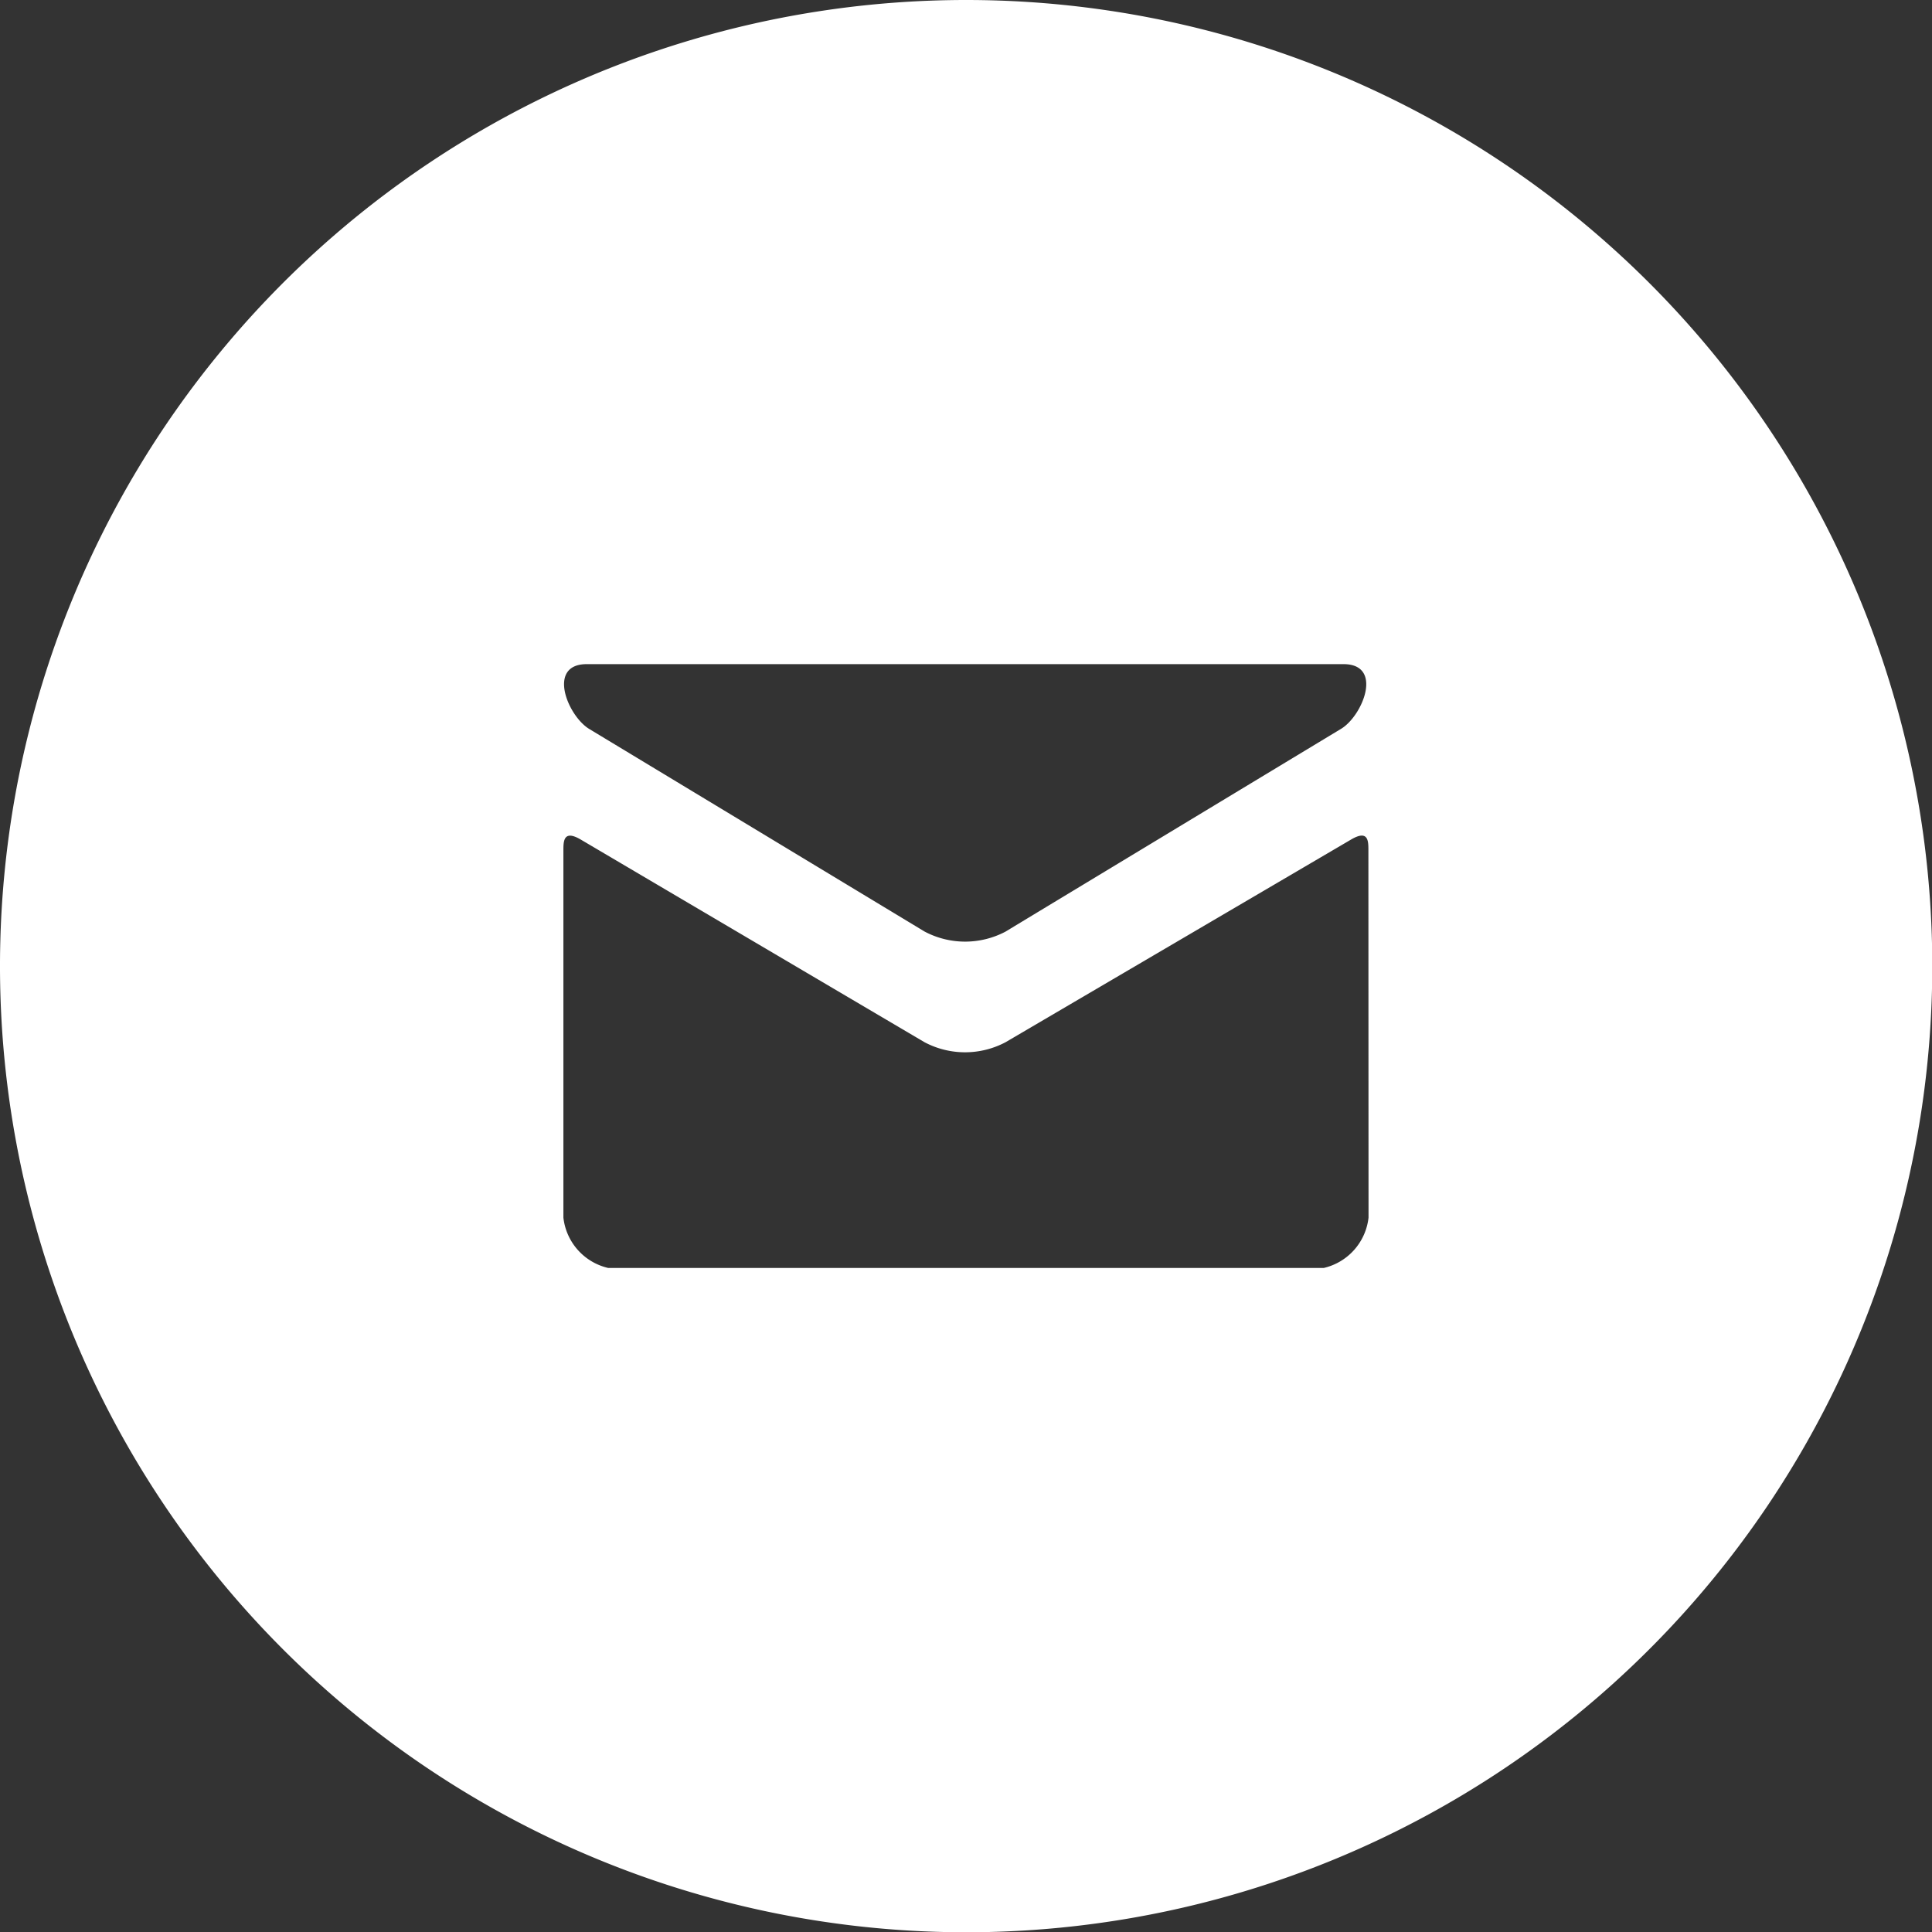
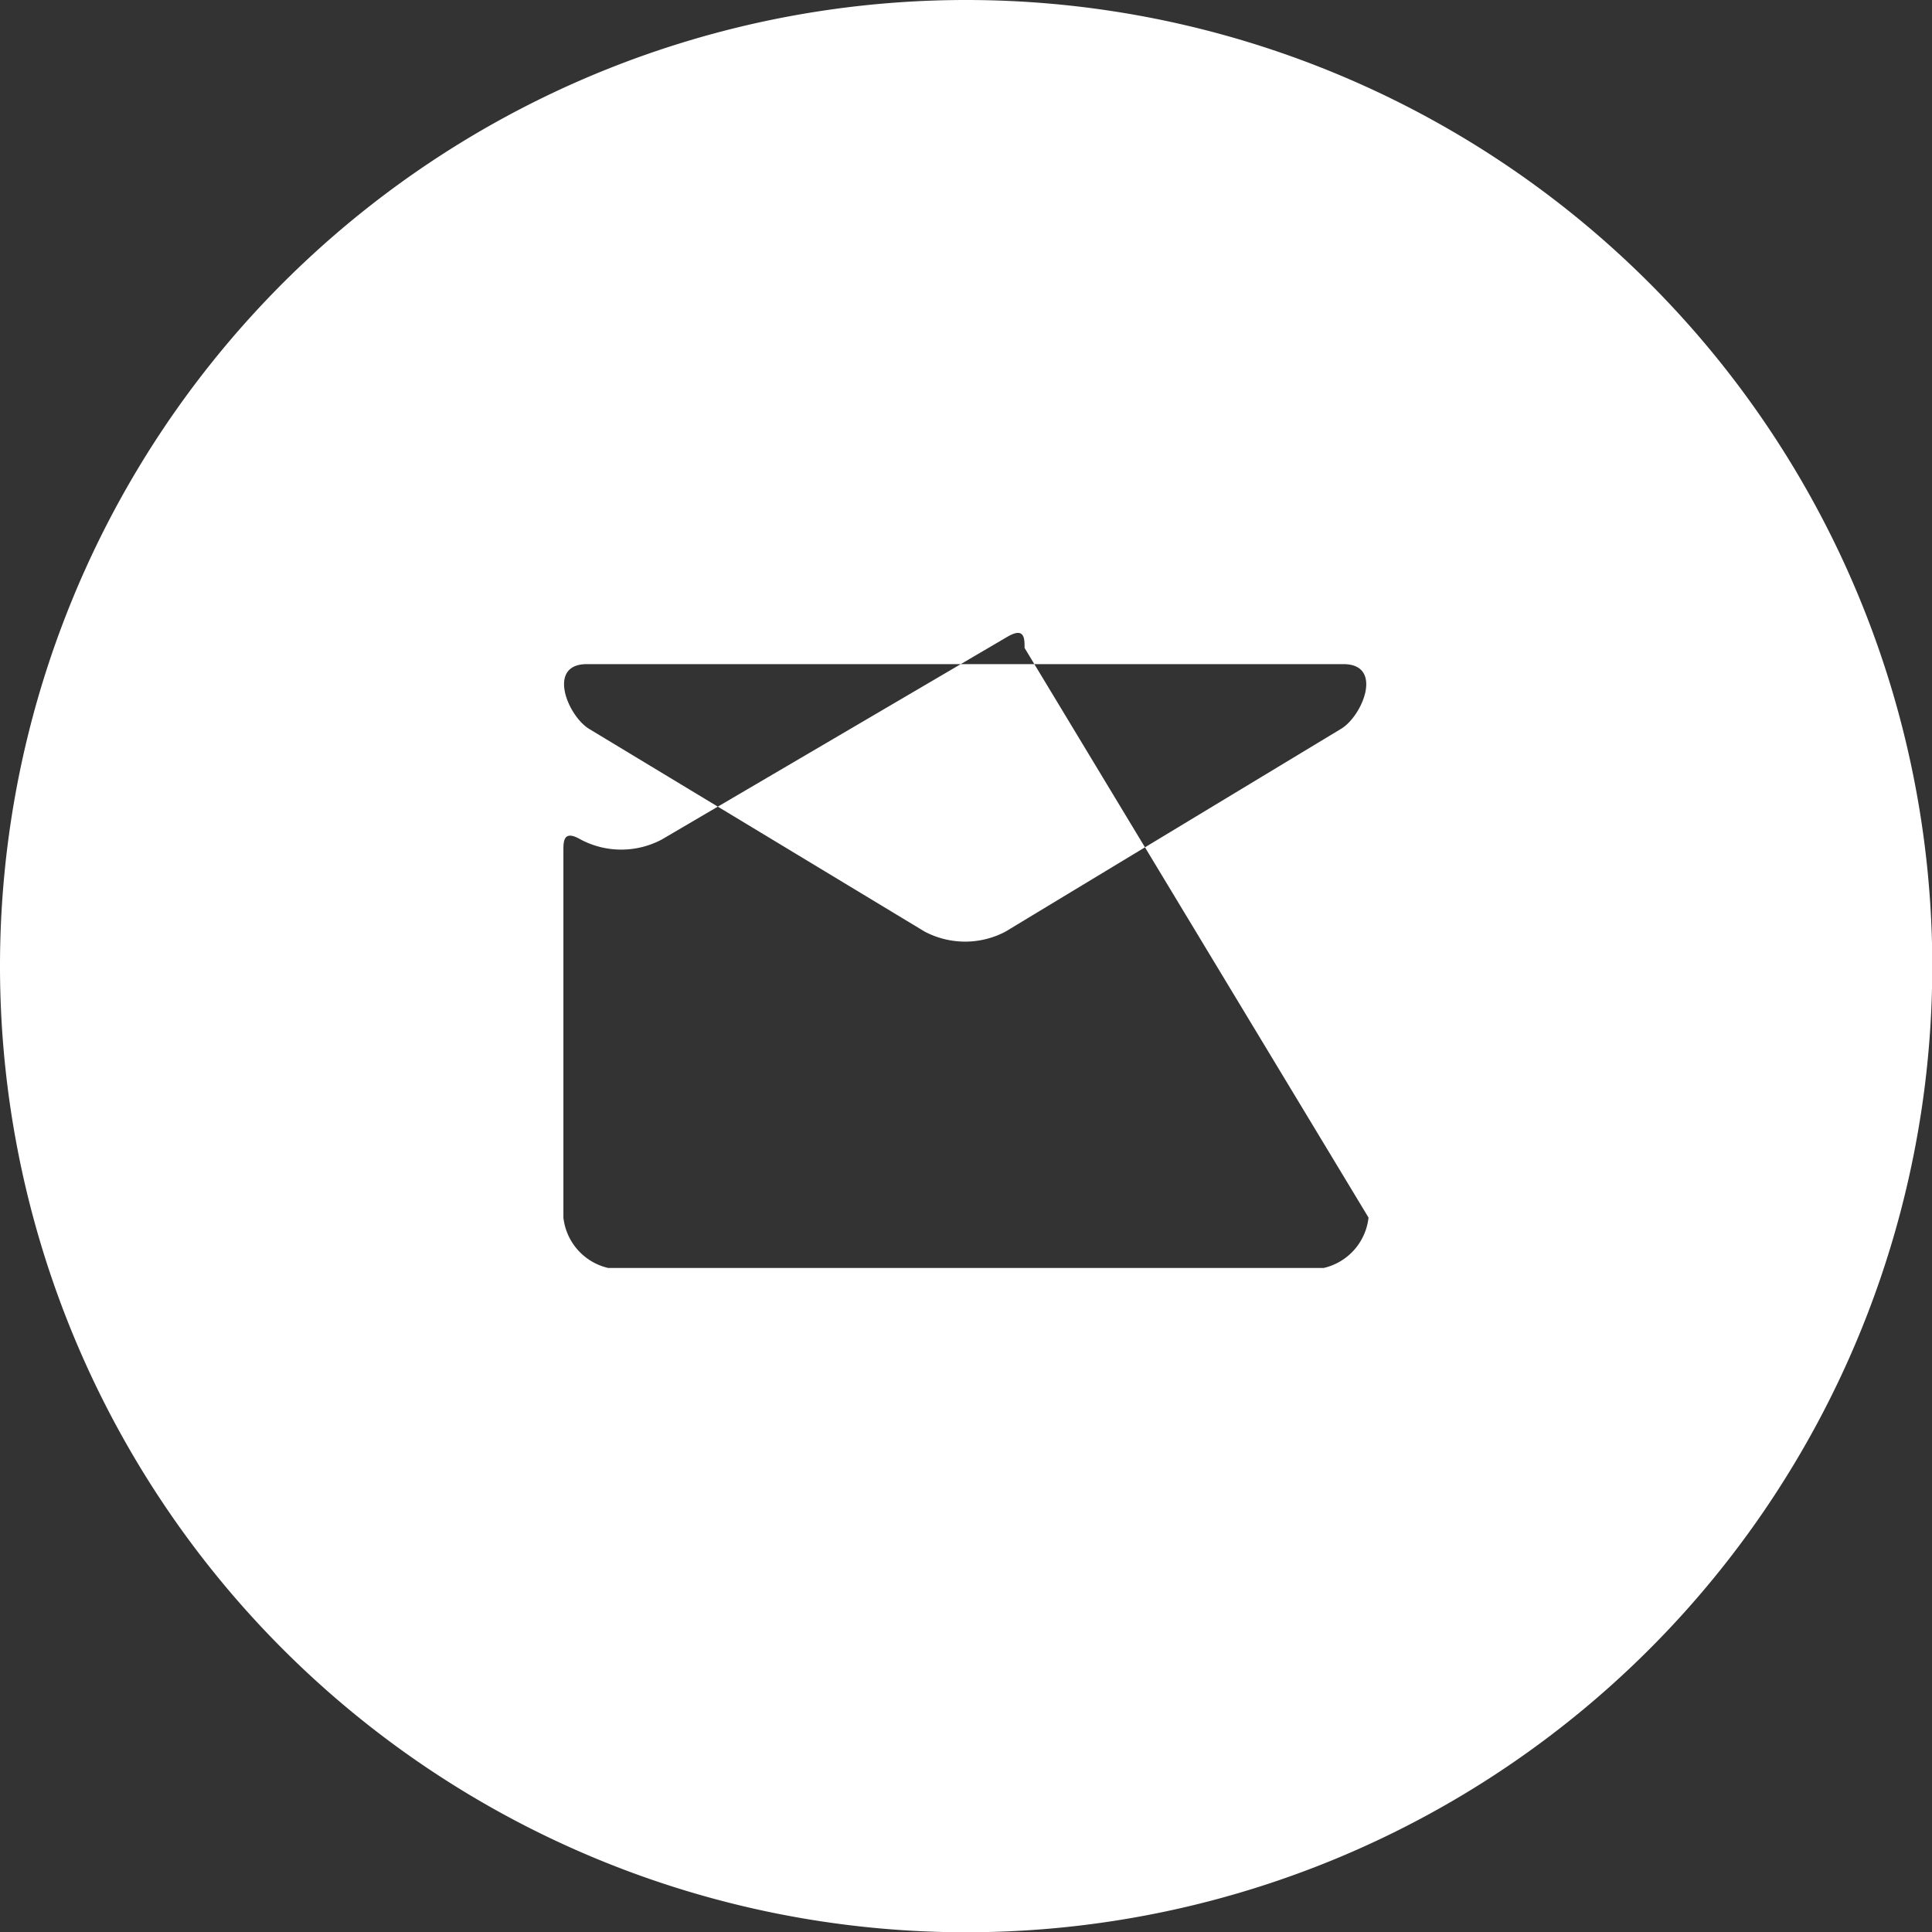
<svg xmlns="http://www.w3.org/2000/svg" width="28.596" height="28.596" viewBox="0 0 28.596 28.596">
  <rect x="0" y="0" width="28.596" height="28.596" fill="#333333" stroke="none" />
-   <path id="Pfad_1" data-name="Pfad 1" d="M14.7.4A14.3,14.3,0,1,0,29,14.7,14.3,14.3,0,0,0,14.7.4ZM9.085,10.23h11.2c.594,0,.287.763-.036.958s-4.8,2.9-4.964,3a1.281,1.281,0,0,1-1.2,0l-4.966-3C8.8,10.992,8.492,10.23,9.085,10.23Zm11.571,8.192a.863.863,0,0,1-.661.745H9.4a.863.863,0,0,1-.661-.745V12.99c0-.137,0-.314.256-.164l5.089,3a1.281,1.281,0,0,0,1.2,0l5.114-3c.259-.152.256.027.256.164Z" transform="translate(-0.4 -0.4)" fill="#fff" />
+   <path id="Pfad_1" data-name="Pfad 1" d="M14.7.4A14.3,14.3,0,1,0,29,14.7,14.3,14.3,0,0,0,14.7.4ZM9.085,10.23h11.2c.594,0,.287.763-.036.958s-4.8,2.9-4.964,3a1.281,1.281,0,0,1-1.2,0l-4.966-3C8.8,10.992,8.492,10.23,9.085,10.23Zm11.571,8.192a.863.863,0,0,1-.661.745H9.4a.863.863,0,0,1-.661-.745V12.99c0-.137,0-.314.256-.164a1.281,1.281,0,0,0,1.2,0l5.114-3c.259-.152.256.027.256.164Z" transform="translate(-0.4 -0.4)" fill="#fff" />
</svg>